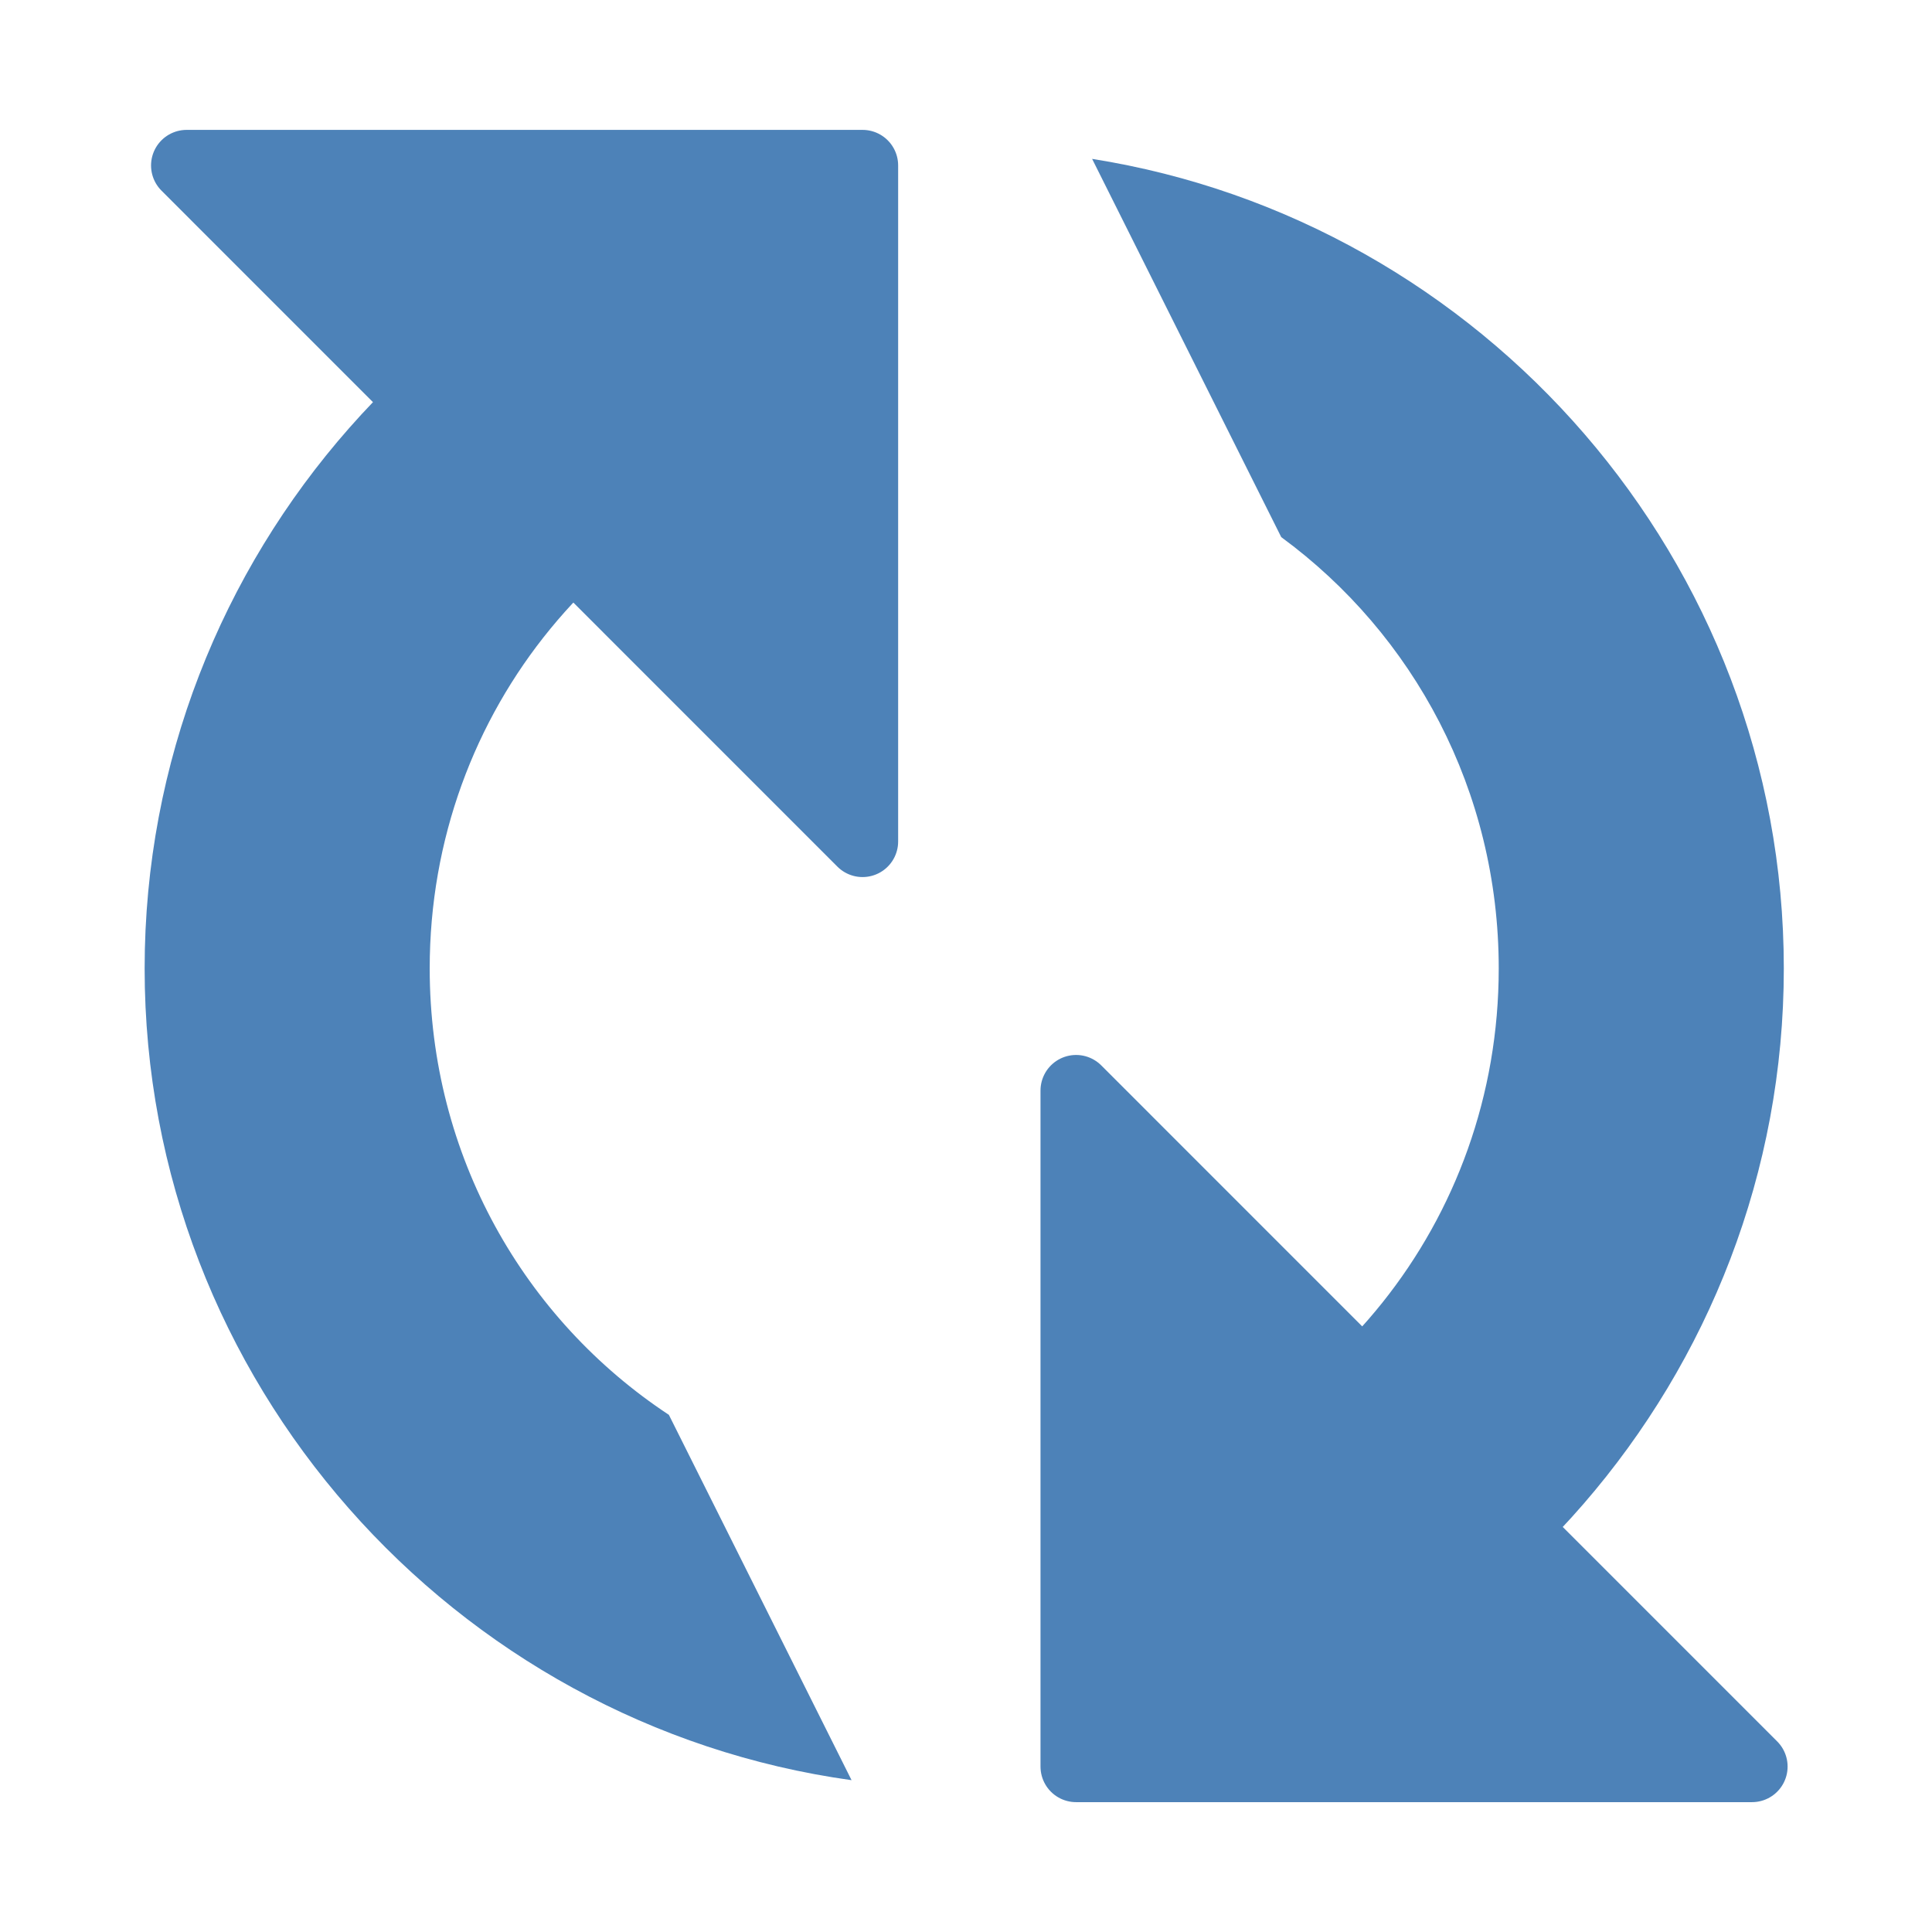
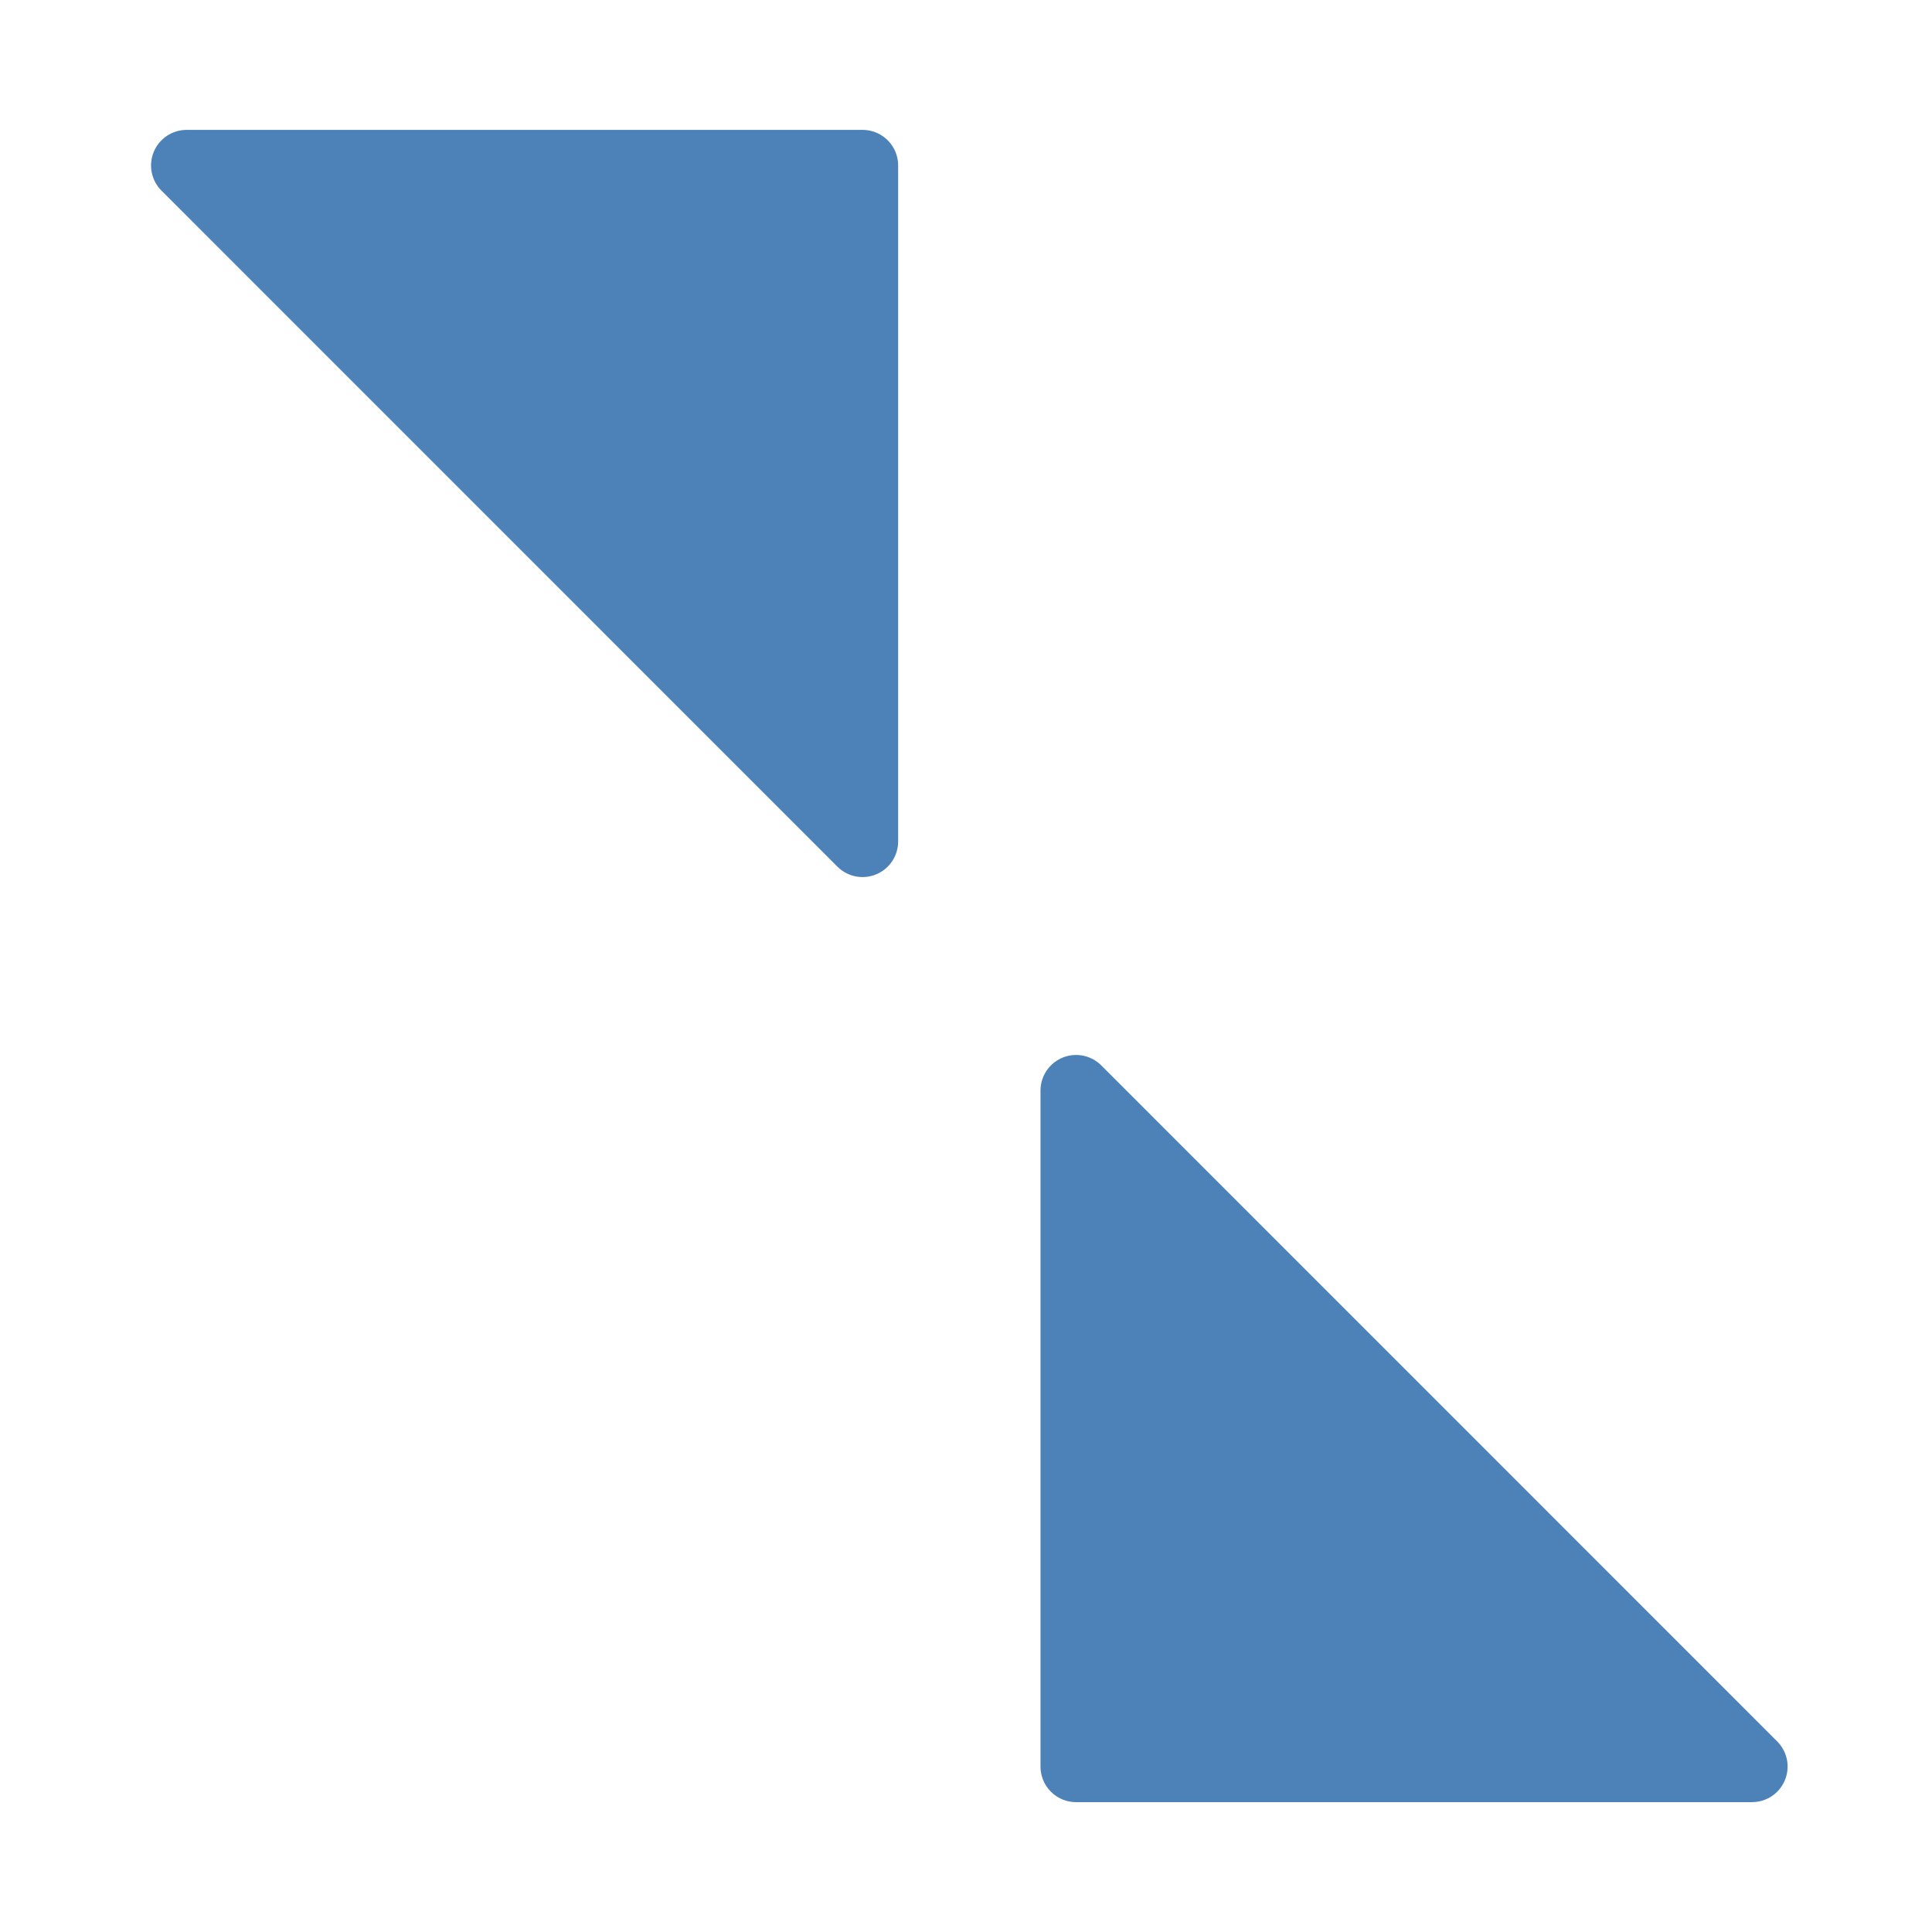
<svg xmlns="http://www.w3.org/2000/svg" xmlns:xlink="http://www.w3.org/1999/xlink" width="256" height="256" viewBox="0 0 67.733 67.733">
  <g style="display:inline">
-     <path d="M112.877 20.691C60.102 27.91 19.135 73.436 19.135 128.12c0 54.607 40.855 100.078 93.523 107.39L88.49 187.177c-19.113-12.61-31.642-34.266-31.642-59.057 0-34.236 23.886-62.51 56.029-69.205zm31.607.329 25.02 50.039c17.487 12.83 28.773 33.534 28.773 57.06 0 33.608-23.026 61.454-54.277 68.799v38.375c51.925-7.976 91.992-53.1 91.992-107.174 0-53.905-39.819-98.916-91.508-107.1" style="color:#000;font-style:normal;font-variant:normal;font-weight:400;font-stretch:normal;font-size:medium;line-height:normal;font-family:sans-serif;font-variant-ligatures:normal;font-variant-position:normal;font-variant-caps:normal;font-variant-numeric:normal;font-variant-alternates:normal;font-feature-settings:normal;text-indent:0;text-align:start;text-decoration:none;text-decoration-line:none;text-decoration-style:solid;text-decoration-color:#000;letter-spacing:normal;word-spacing:normal;text-transform:none;writing-mode:lr-tb;direction:ltr;text-orientation:mixed;dominant-baseline:auto;baseline-shift:baseline;text-anchor:start;white-space:normal;shape-padding:0;clip-rule:nonzero;display:inline;overflow:visible;visibility:visible;opacity:1;isolation:auto;mix-blend-mode:normal;color-interpolation:sRGB;color-interpolation-filters:linearRGB;solid-color:#000;solid-opacity:1;vector-effect:none;fill:#4d82b8;fill-opacity:1;fill-rule:nonzero;stroke:none;stroke-width:37.716;stroke-linecap:round;stroke-linejoin:round;stroke-miterlimit:4;stroke-dasharray:none;stroke-dashoffset:0;stroke-opacity:1;color-rendering:auto;image-rendering:auto;shape-rendering:auto;text-rendering:auto" transform="scale(.265)" />
    <path id="a" d="M30.24 29.501 6.543 5.801H30.24z" style="display:inline;fill:#4d82b8;stroke:#4d82b8;stroke-width:2.495;stroke-linecap:round;stroke-linejoin:round;stroke-miterlimit:4;stroke-dasharray:none;stroke-opacity:1" />
    <use xlink:href="#a" width="100%" height="100%" transform="rotate(180 33.983 33.867)" />
  </g>
</svg>